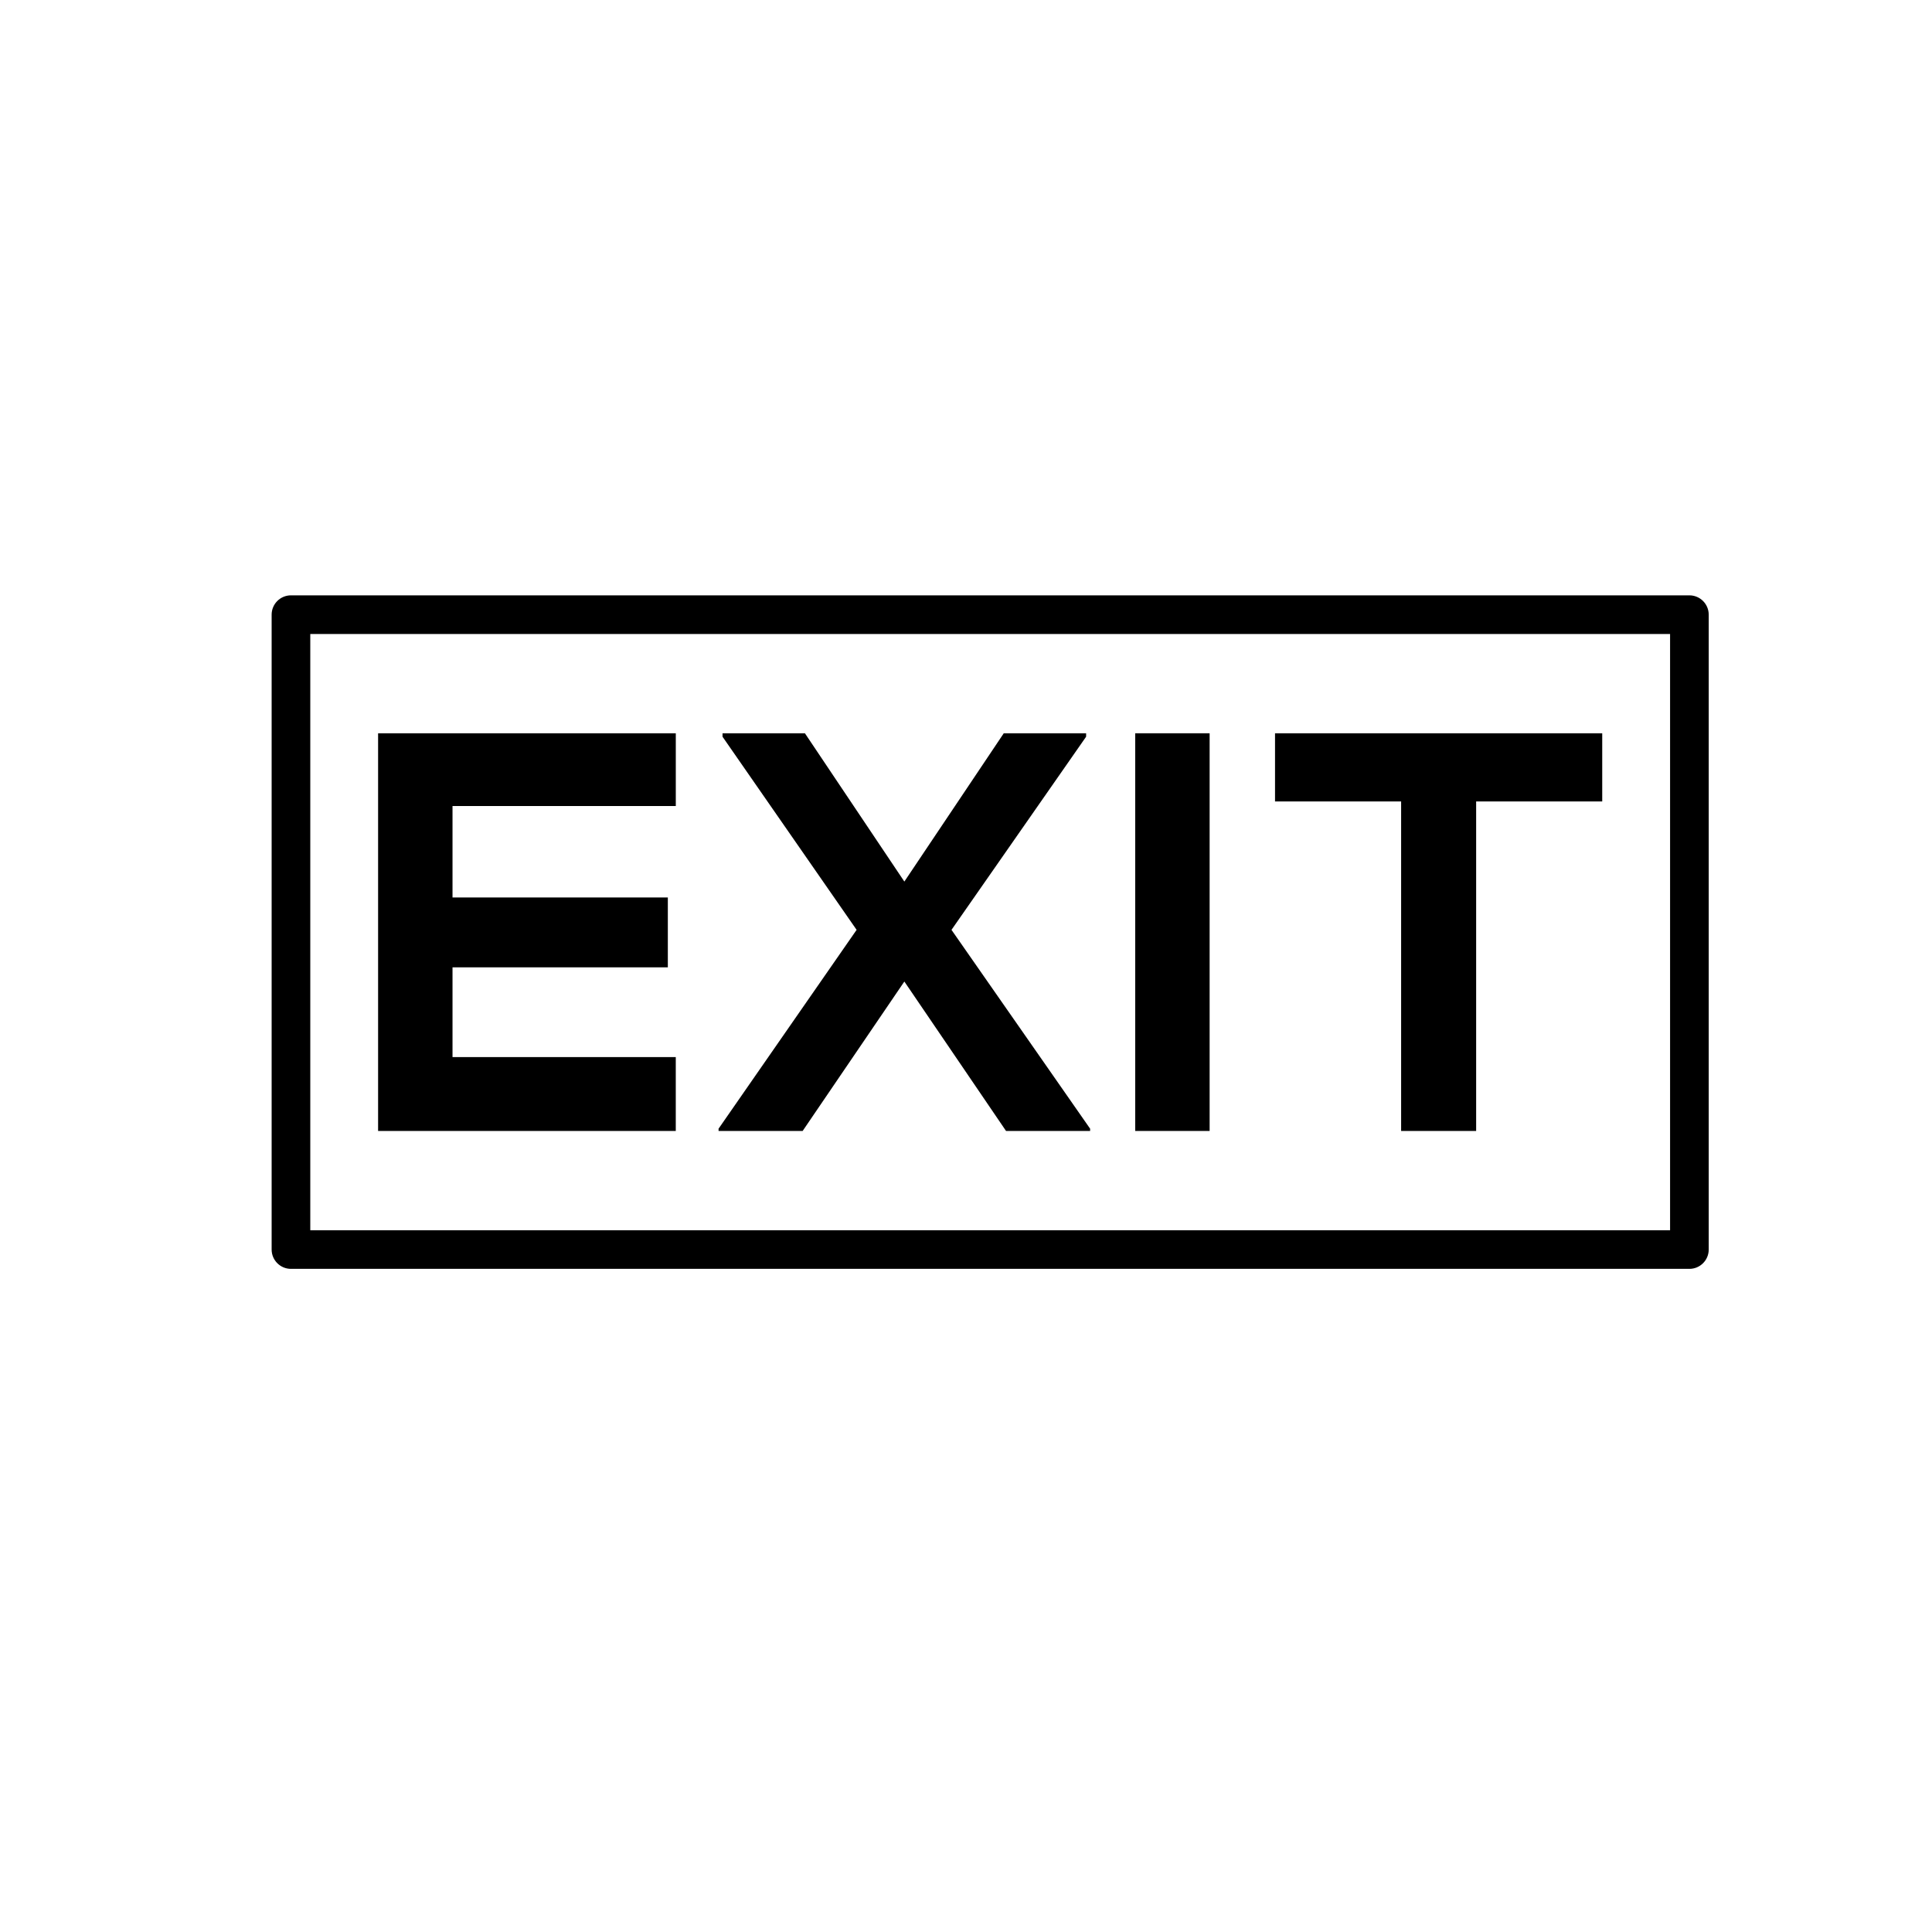
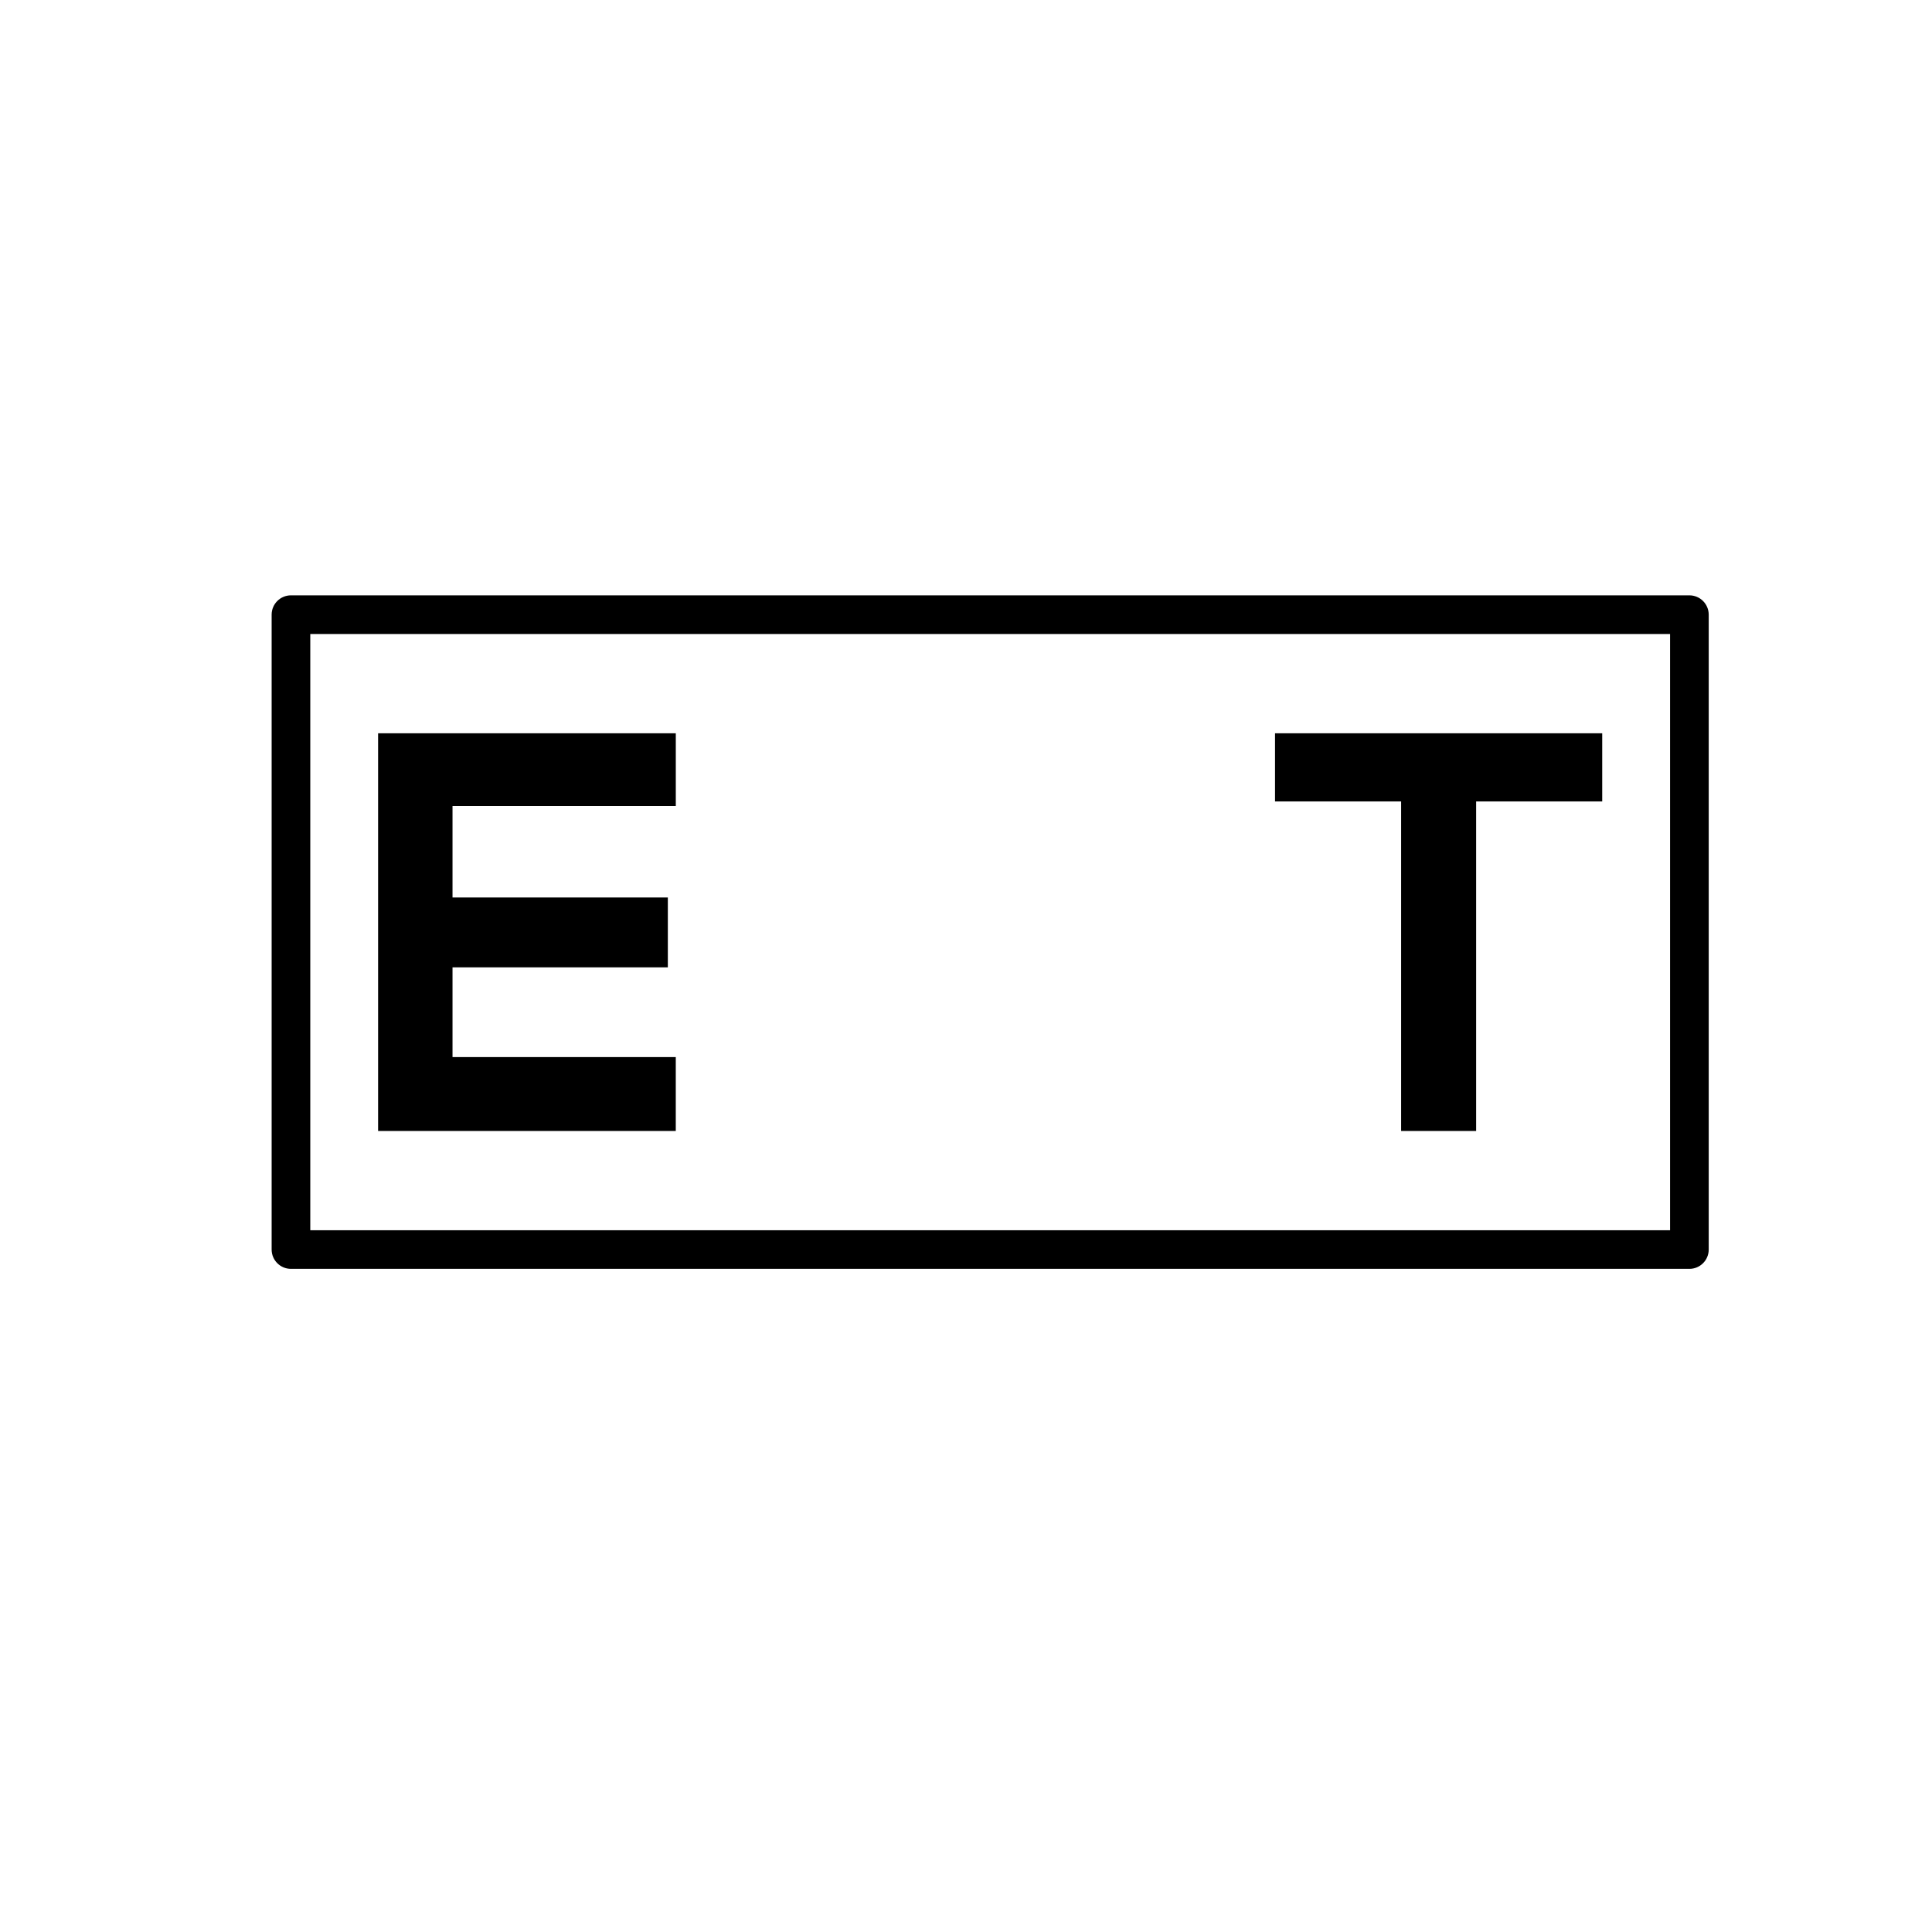
<svg xmlns="http://www.w3.org/2000/svg" version="1.1" id="Layer_1" x="0px" y="0px" width="100px" height="100px" viewBox="0 0 100 100" enable-background="new 0 0 100 100" xml:space="preserve">
  <g>
    <path d="M34.979,54.716H23.422v-4.646h11.145v-3.616H23.422v-4.735h11.557v-3.764H19.57c0,6.852,0,13.732,0,20.584h15.408V54.716z" />
-     <polygon points="46.809,50.804 52.072,58.538 56.424,58.538 56.424,58.421 49.249,48.129 56.217,38.132 56.217,37.954    51.955,37.954 46.809,45.63 41.662,37.954 37.398,37.954 37.398,38.132 44.338,48.129 37.193,58.421 37.193,58.538 41.545,58.538     " />
-     <rect x="58.758" y="37.954" width="3.852" height="20.584" />
    <path d="M72.523,58.538h3.882V41.483h6.526v-3.529c-5.969,0-10.996,0-16.936,0v3.529h6.527V58.538z" />
-     <path d="M87.442,30.815H15.06c-0.553,0-1,0.448-1,1v32.861c0,0.552,0.447,1,1,1h72.383c0.553,0,1-0.448,1-1V31.815   C88.442,31.263,87.995,30.815,87.442,30.815z M86.442,63.677H16.06V32.815h70.383V63.677z" />
+     <path d="M87.442,30.815H15.06c-0.553,0-1,0.448-1,1v32.861c0,0.552,0.447,1,1,1h72.383c0.553,0,1-0.448,1-1V31.815   C88.442,31.263,87.995,30.815,87.442,30.815z M86.442,63.677H16.06V32.815h70.383V63.677" />
  </g>
</svg>